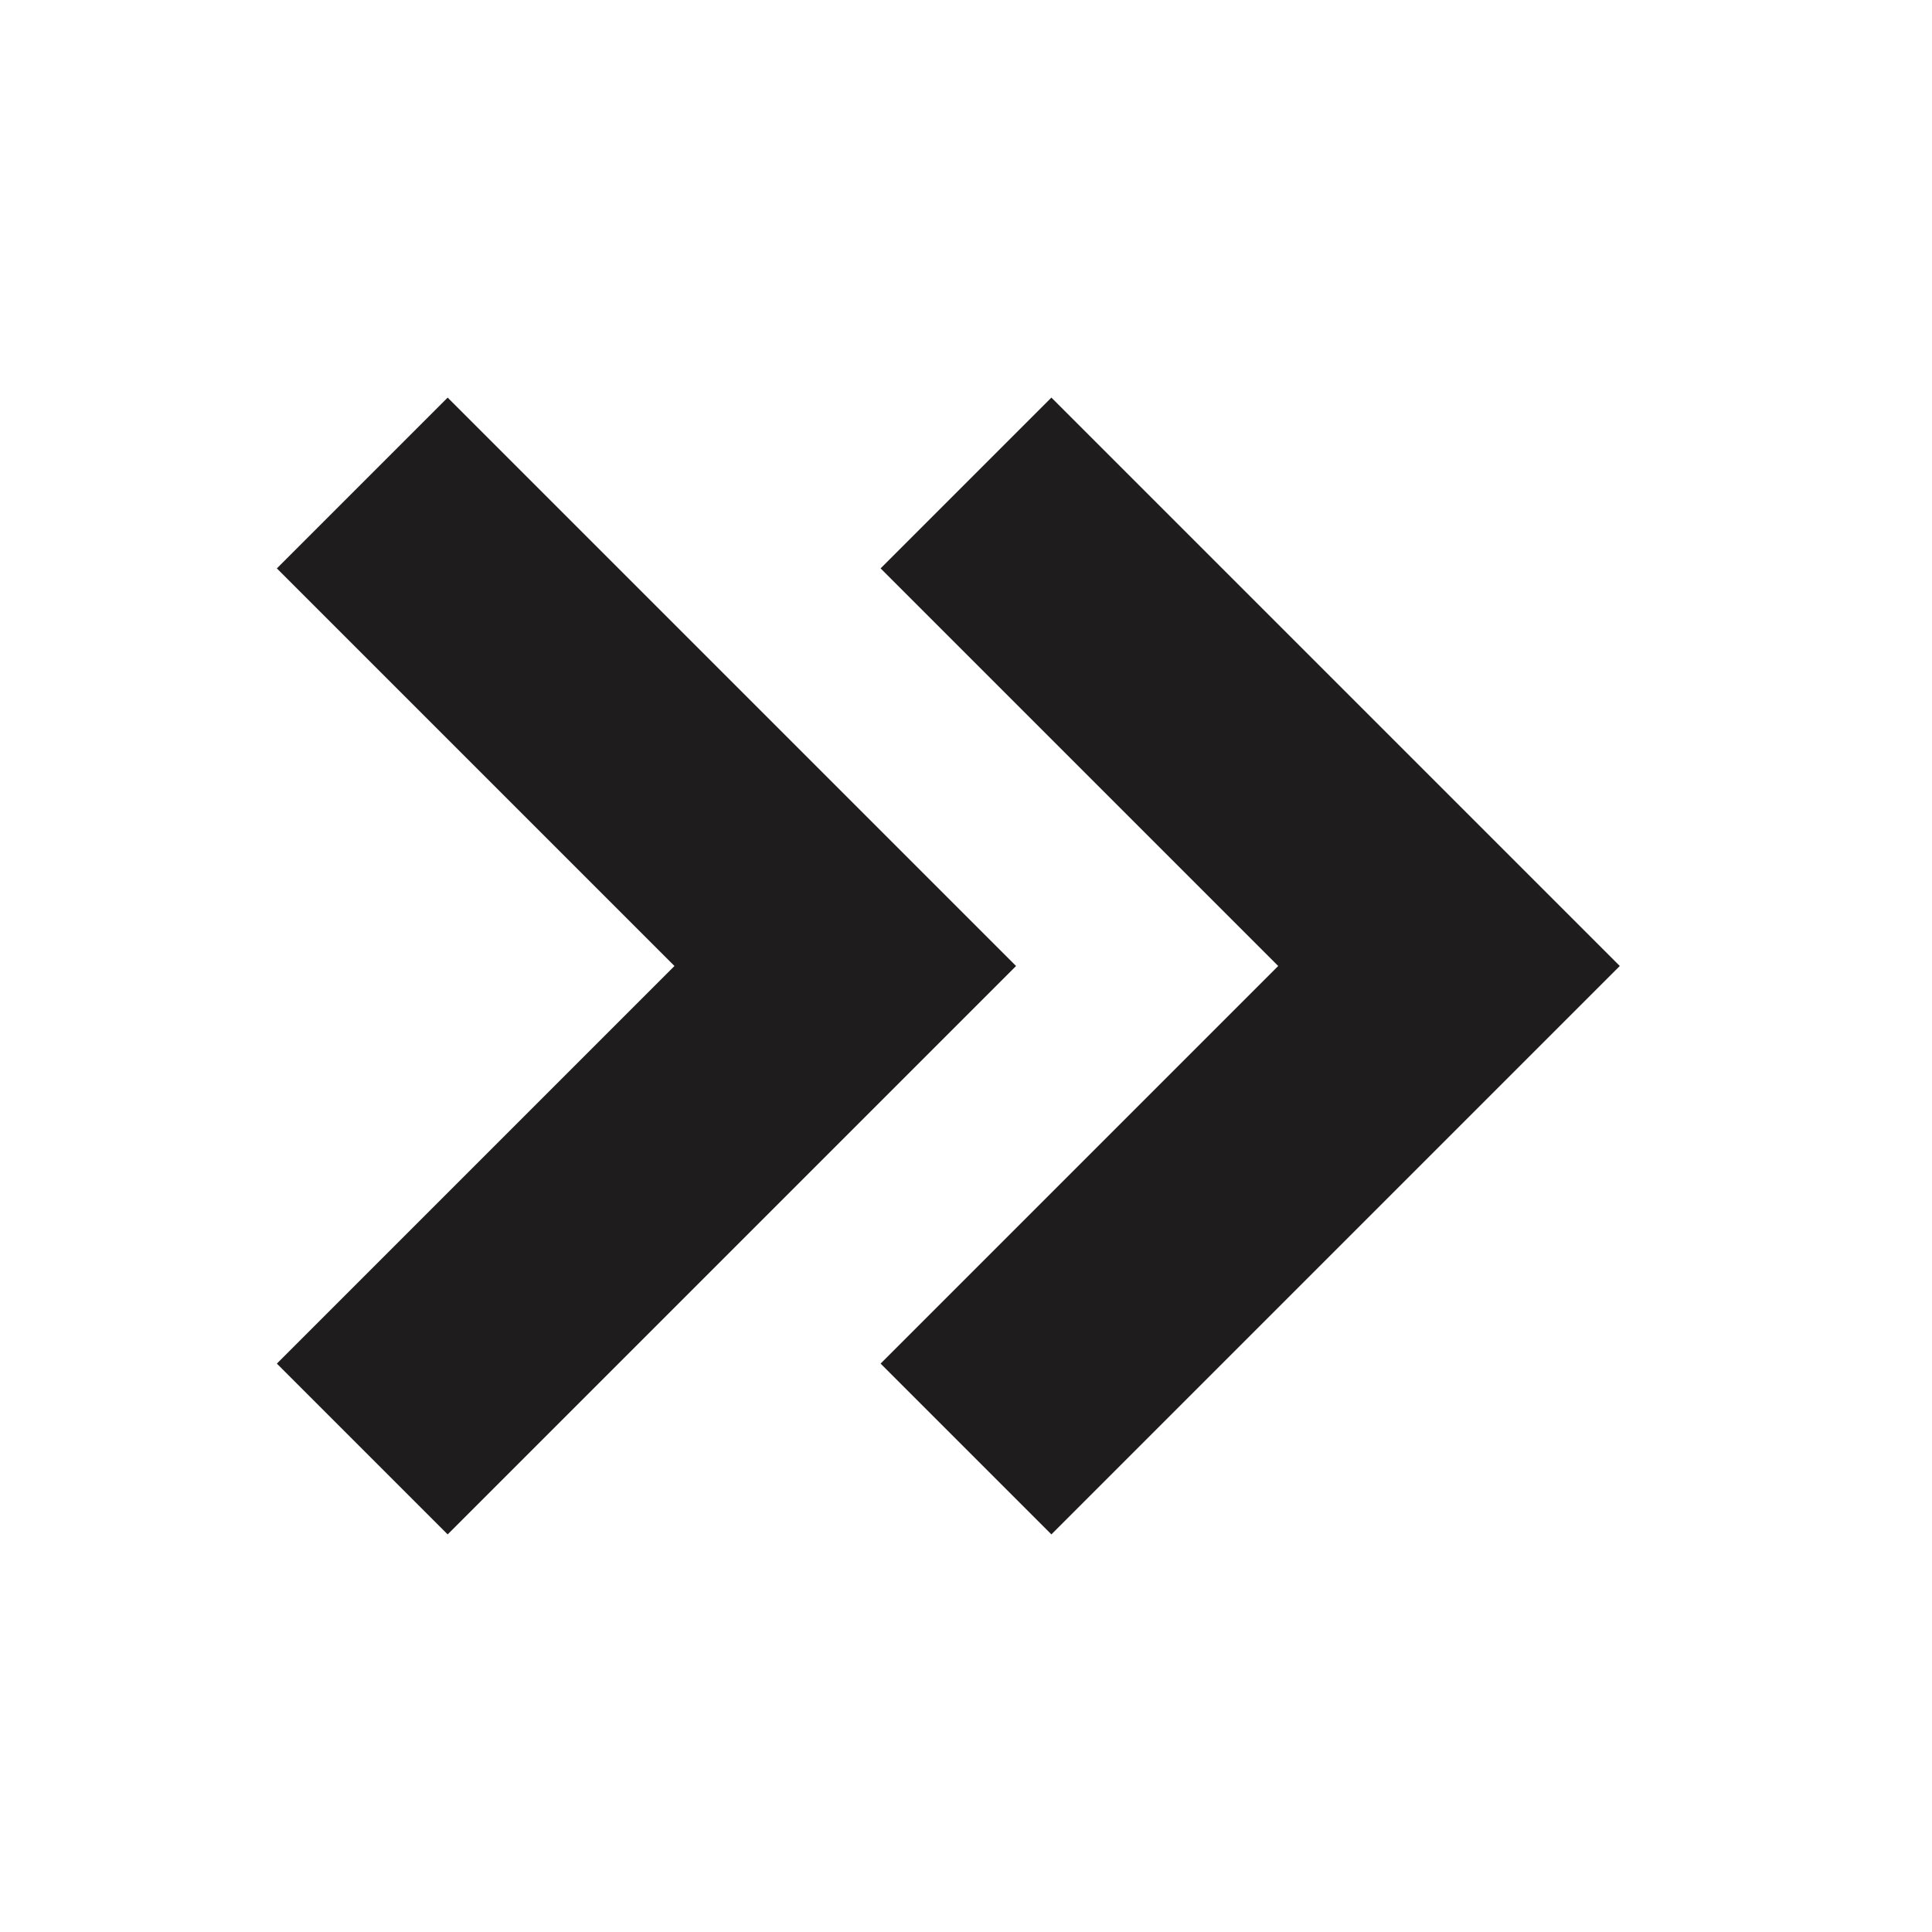
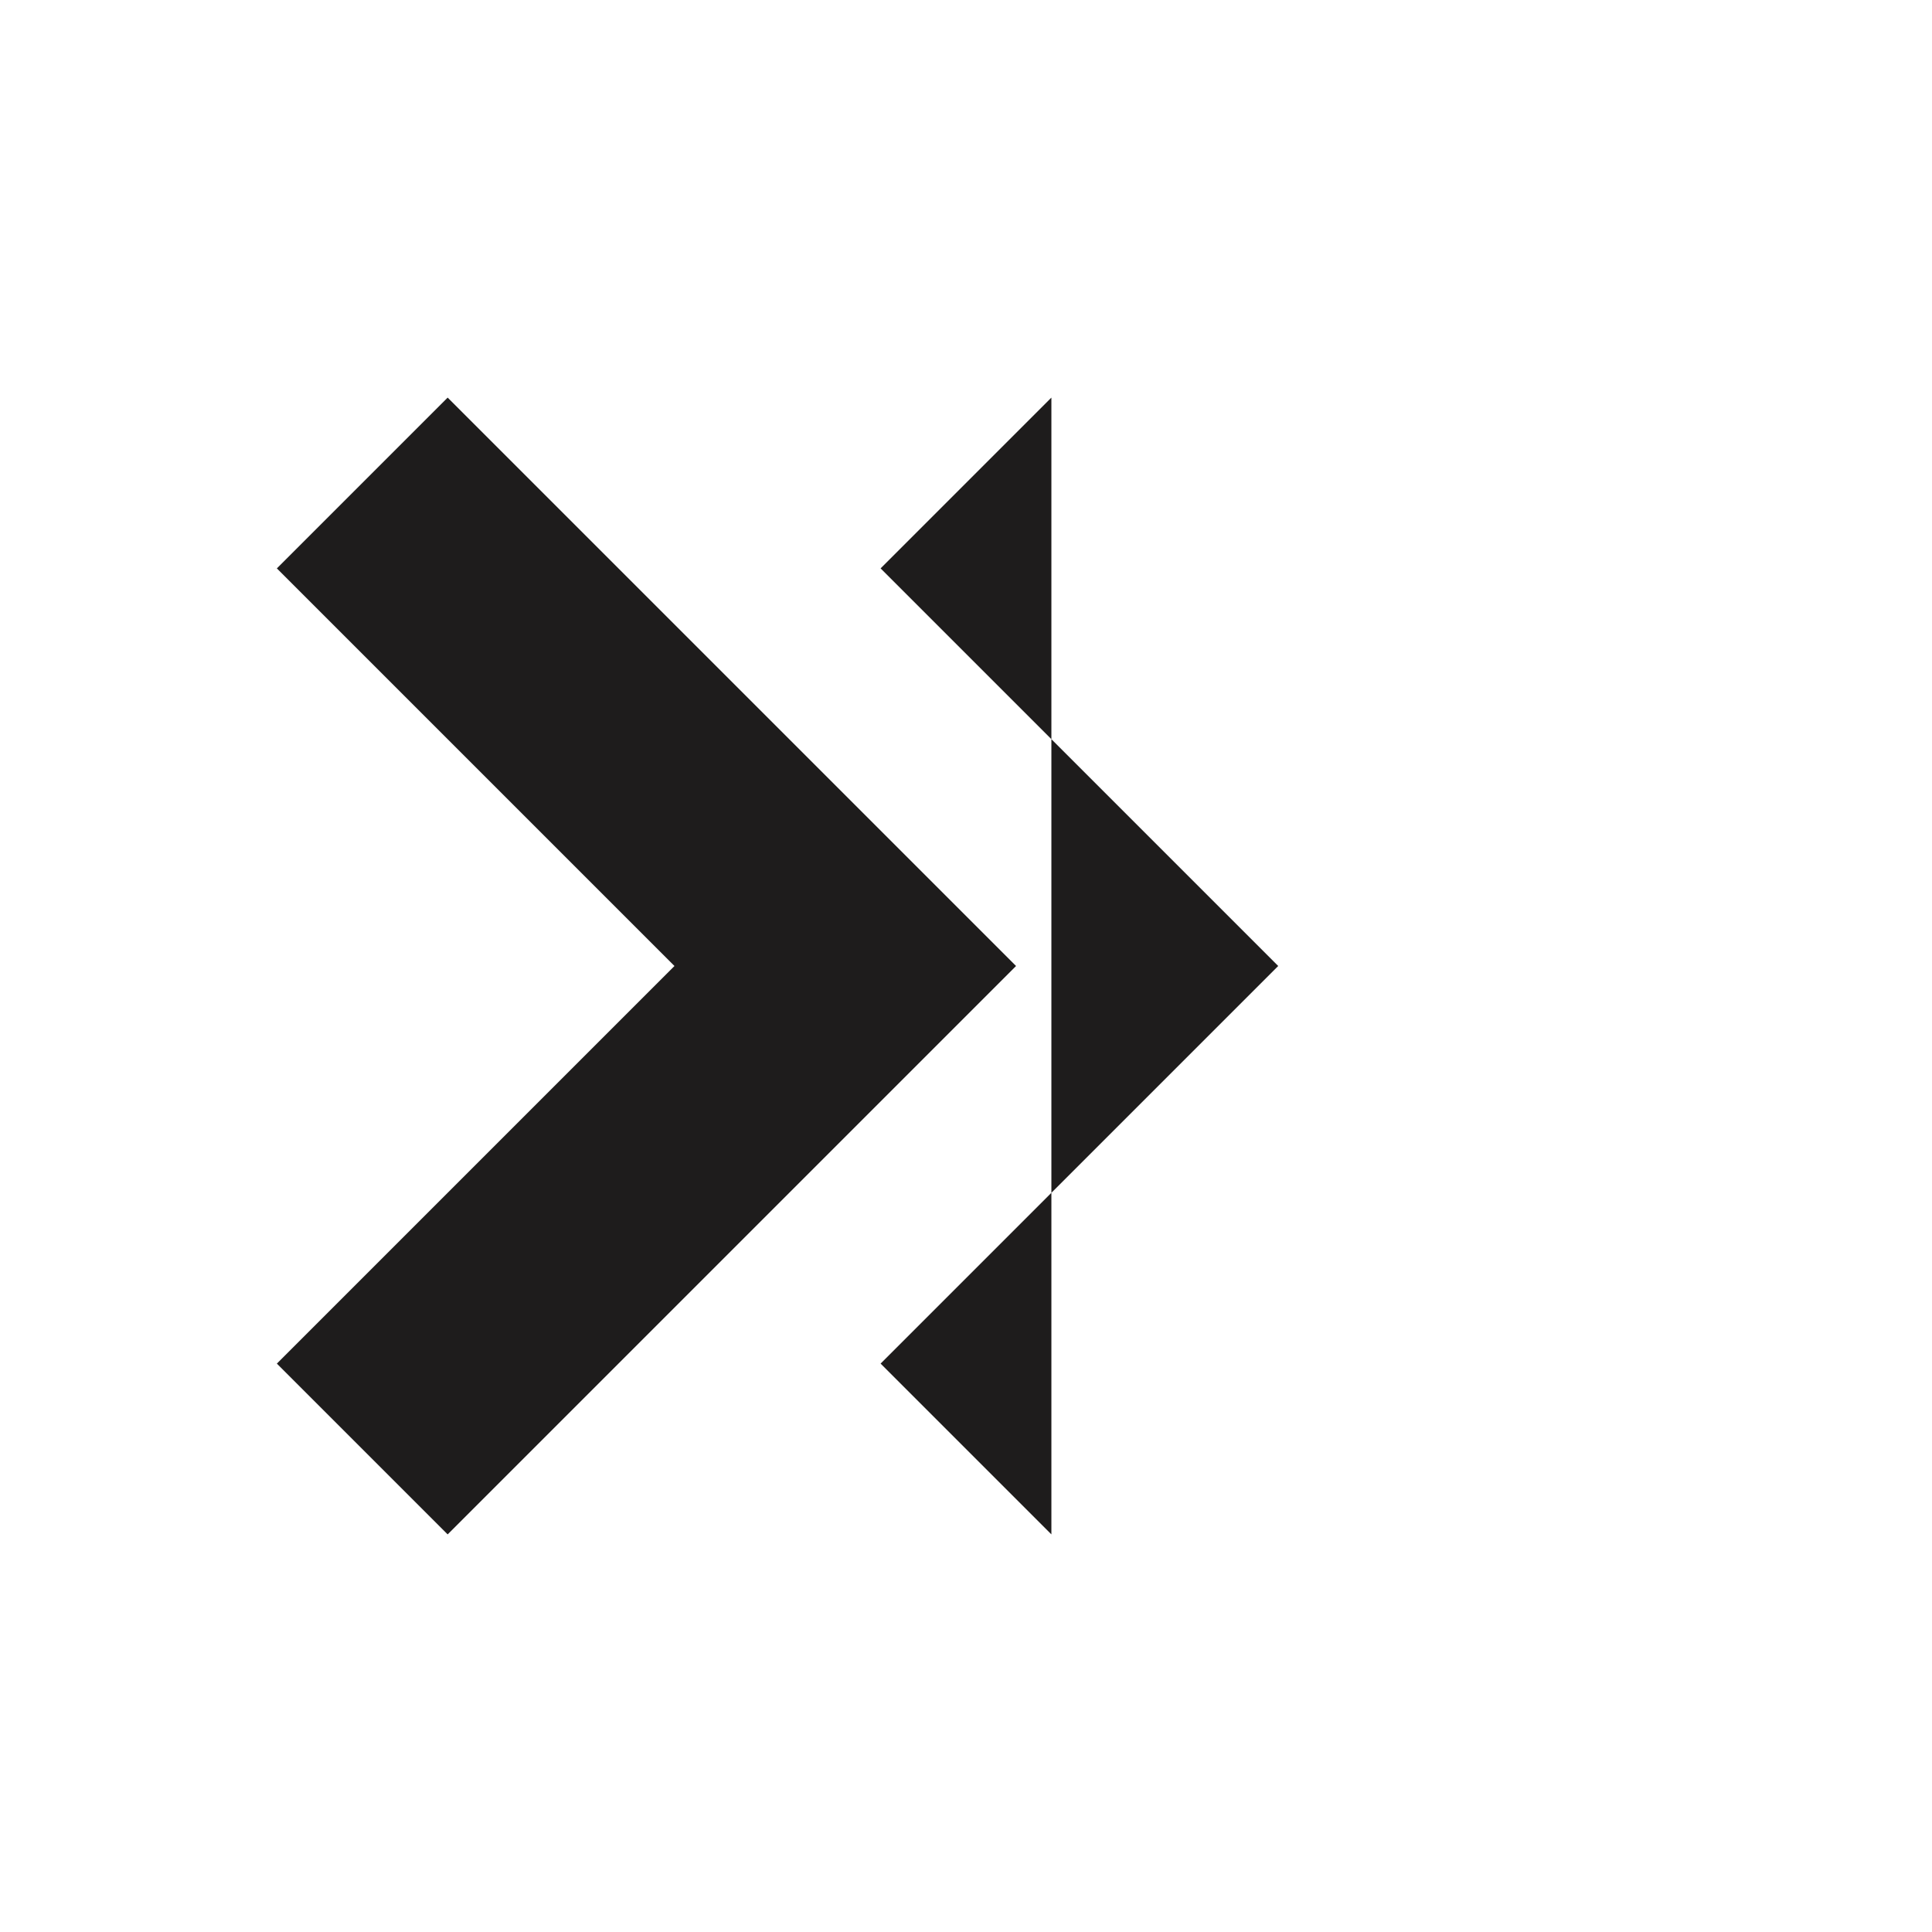
<svg xmlns="http://www.w3.org/2000/svg" width="20" height="20" viewBox="0 0 20 20" fill="none">
-   <path fill-rule="evenodd" clip-rule="evenodd" d="M6.982 10L2.866 5.884L4.634 4.116L10.518 10L4.634 15.884L2.866 14.116L6.982 10ZM13.232 10L9.116 5.884L10.884 4.116L16.768 10L10.884 15.884L9.116 14.116L13.232 10Z" fill="#1E1C1C" />
+   <path fill-rule="evenodd" clip-rule="evenodd" d="M6.982 10L2.866 5.884L4.634 4.116L10.518 10L4.634 15.884L2.866 14.116L6.982 10ZM13.232 10L9.116 5.884L10.884 4.116L10.884 15.884L9.116 14.116L13.232 10Z" fill="#1E1C1C" />
</svg>